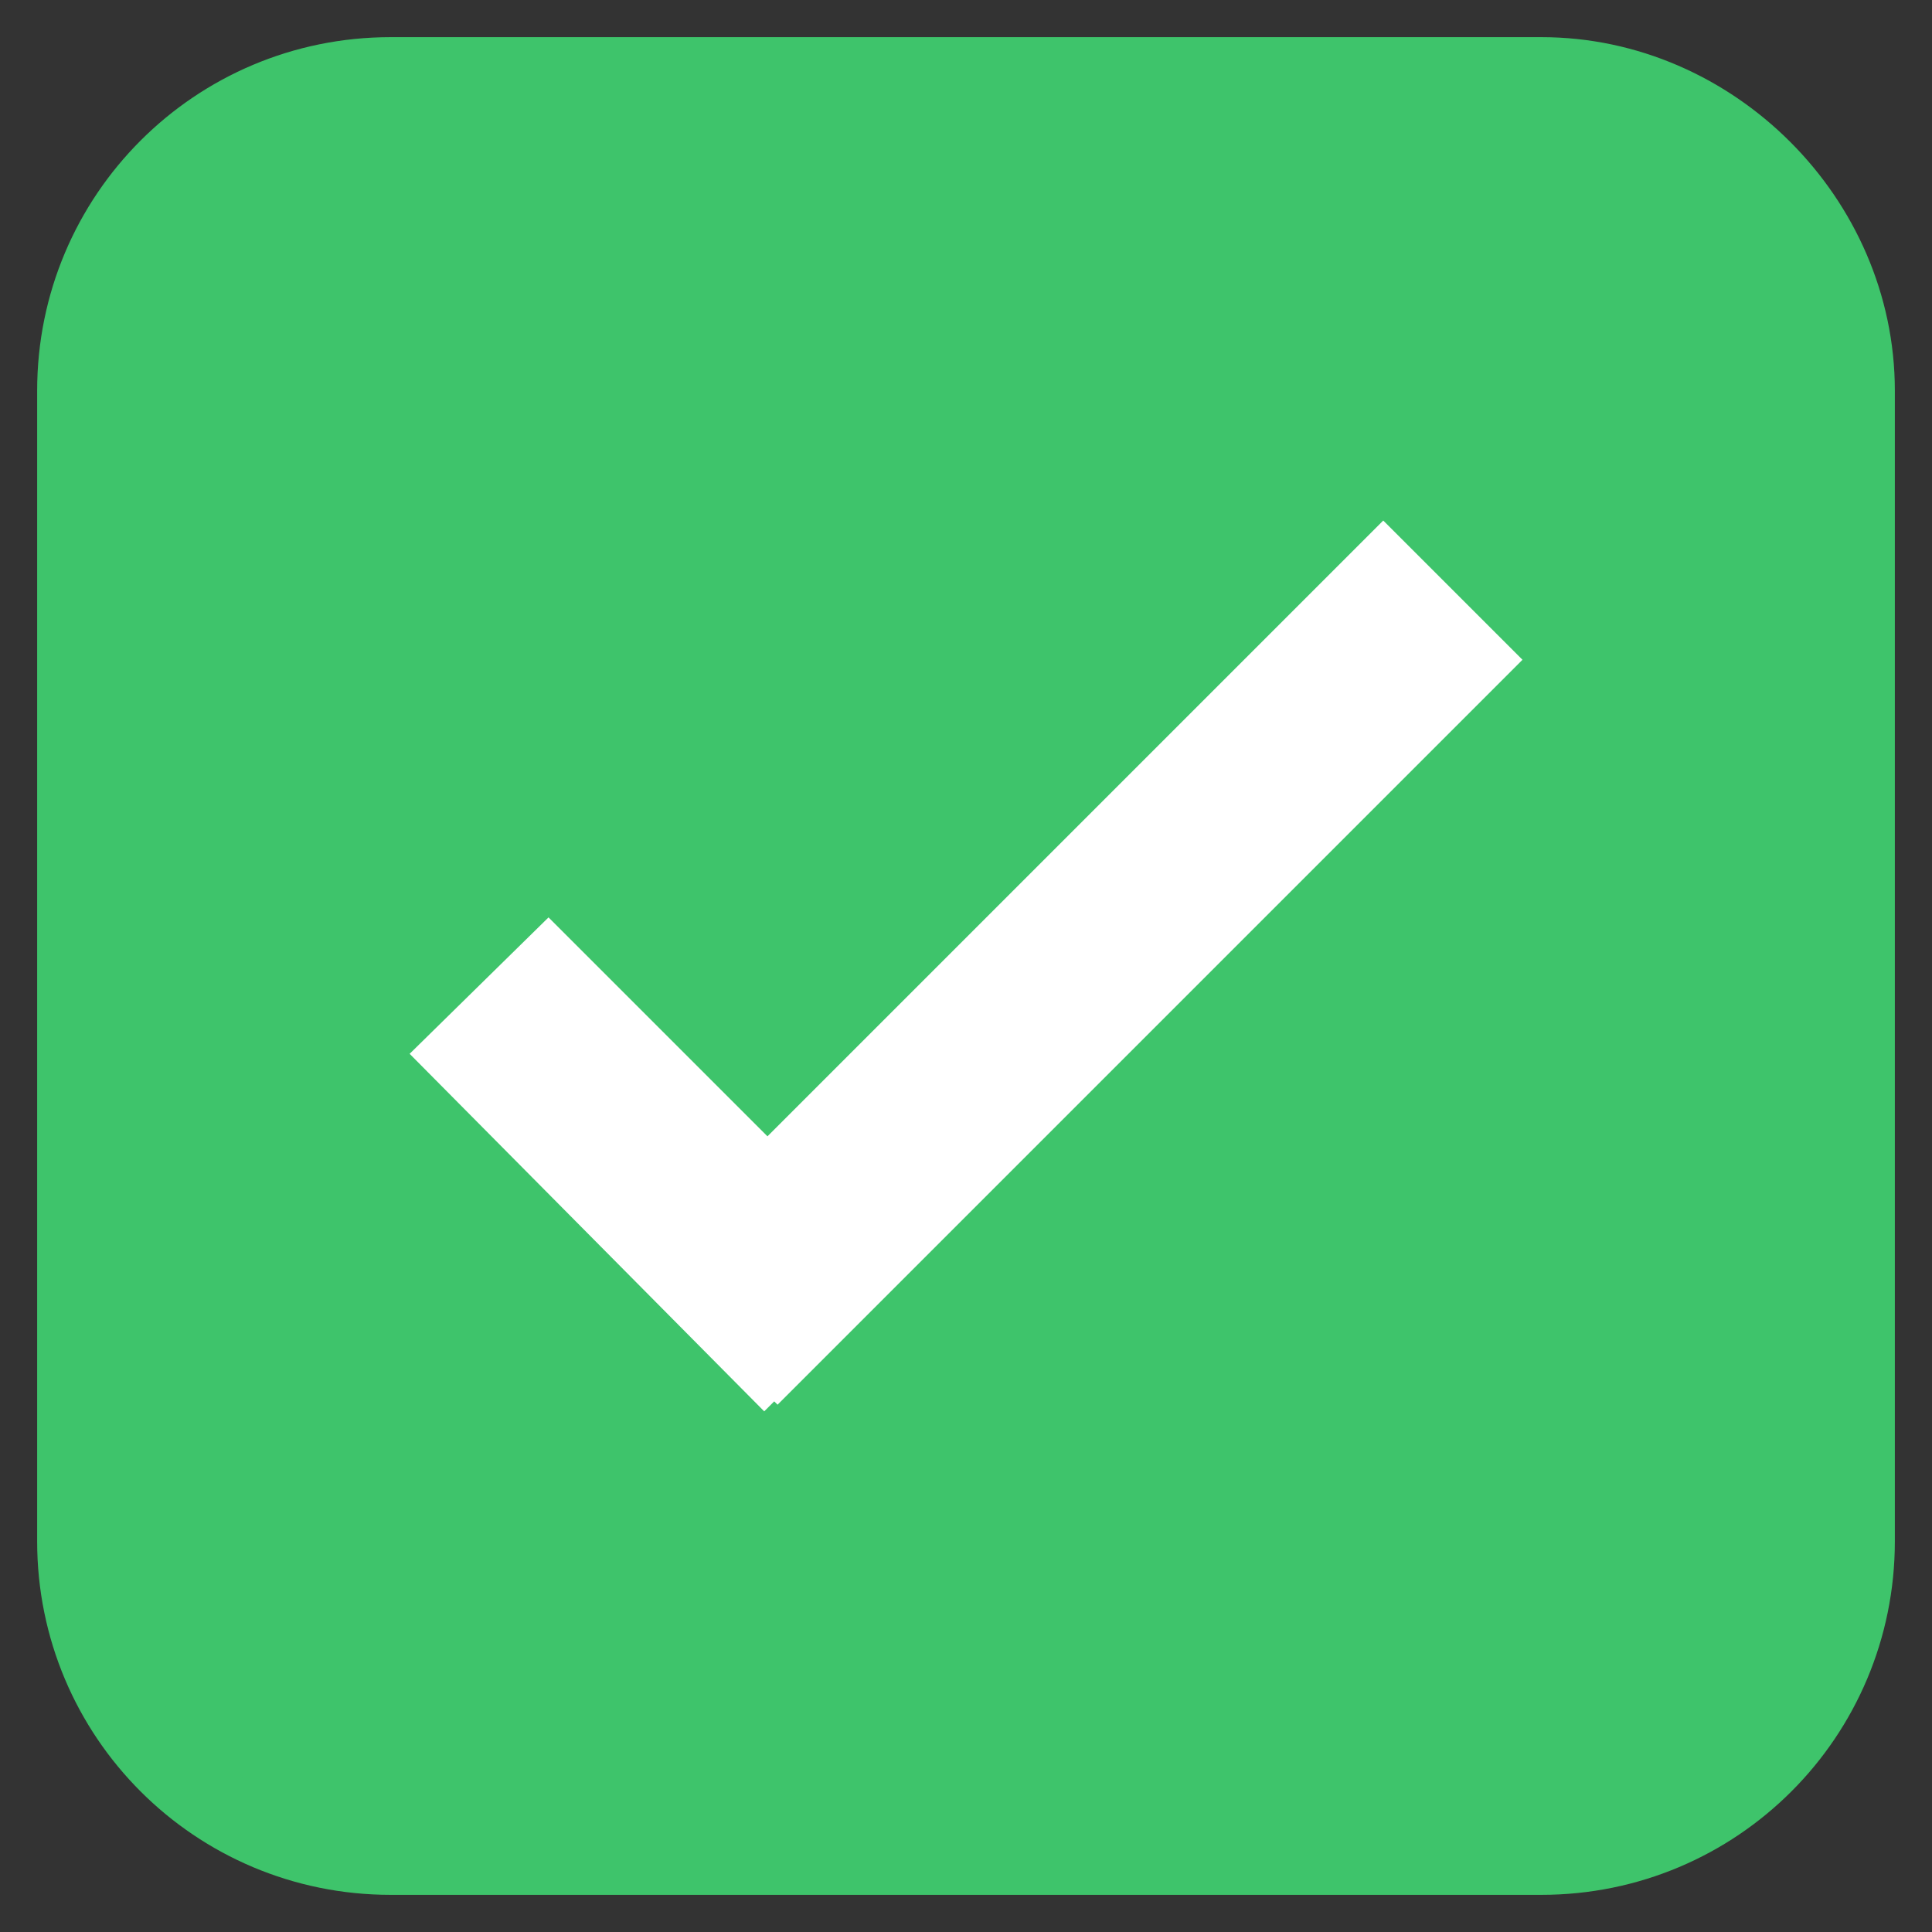
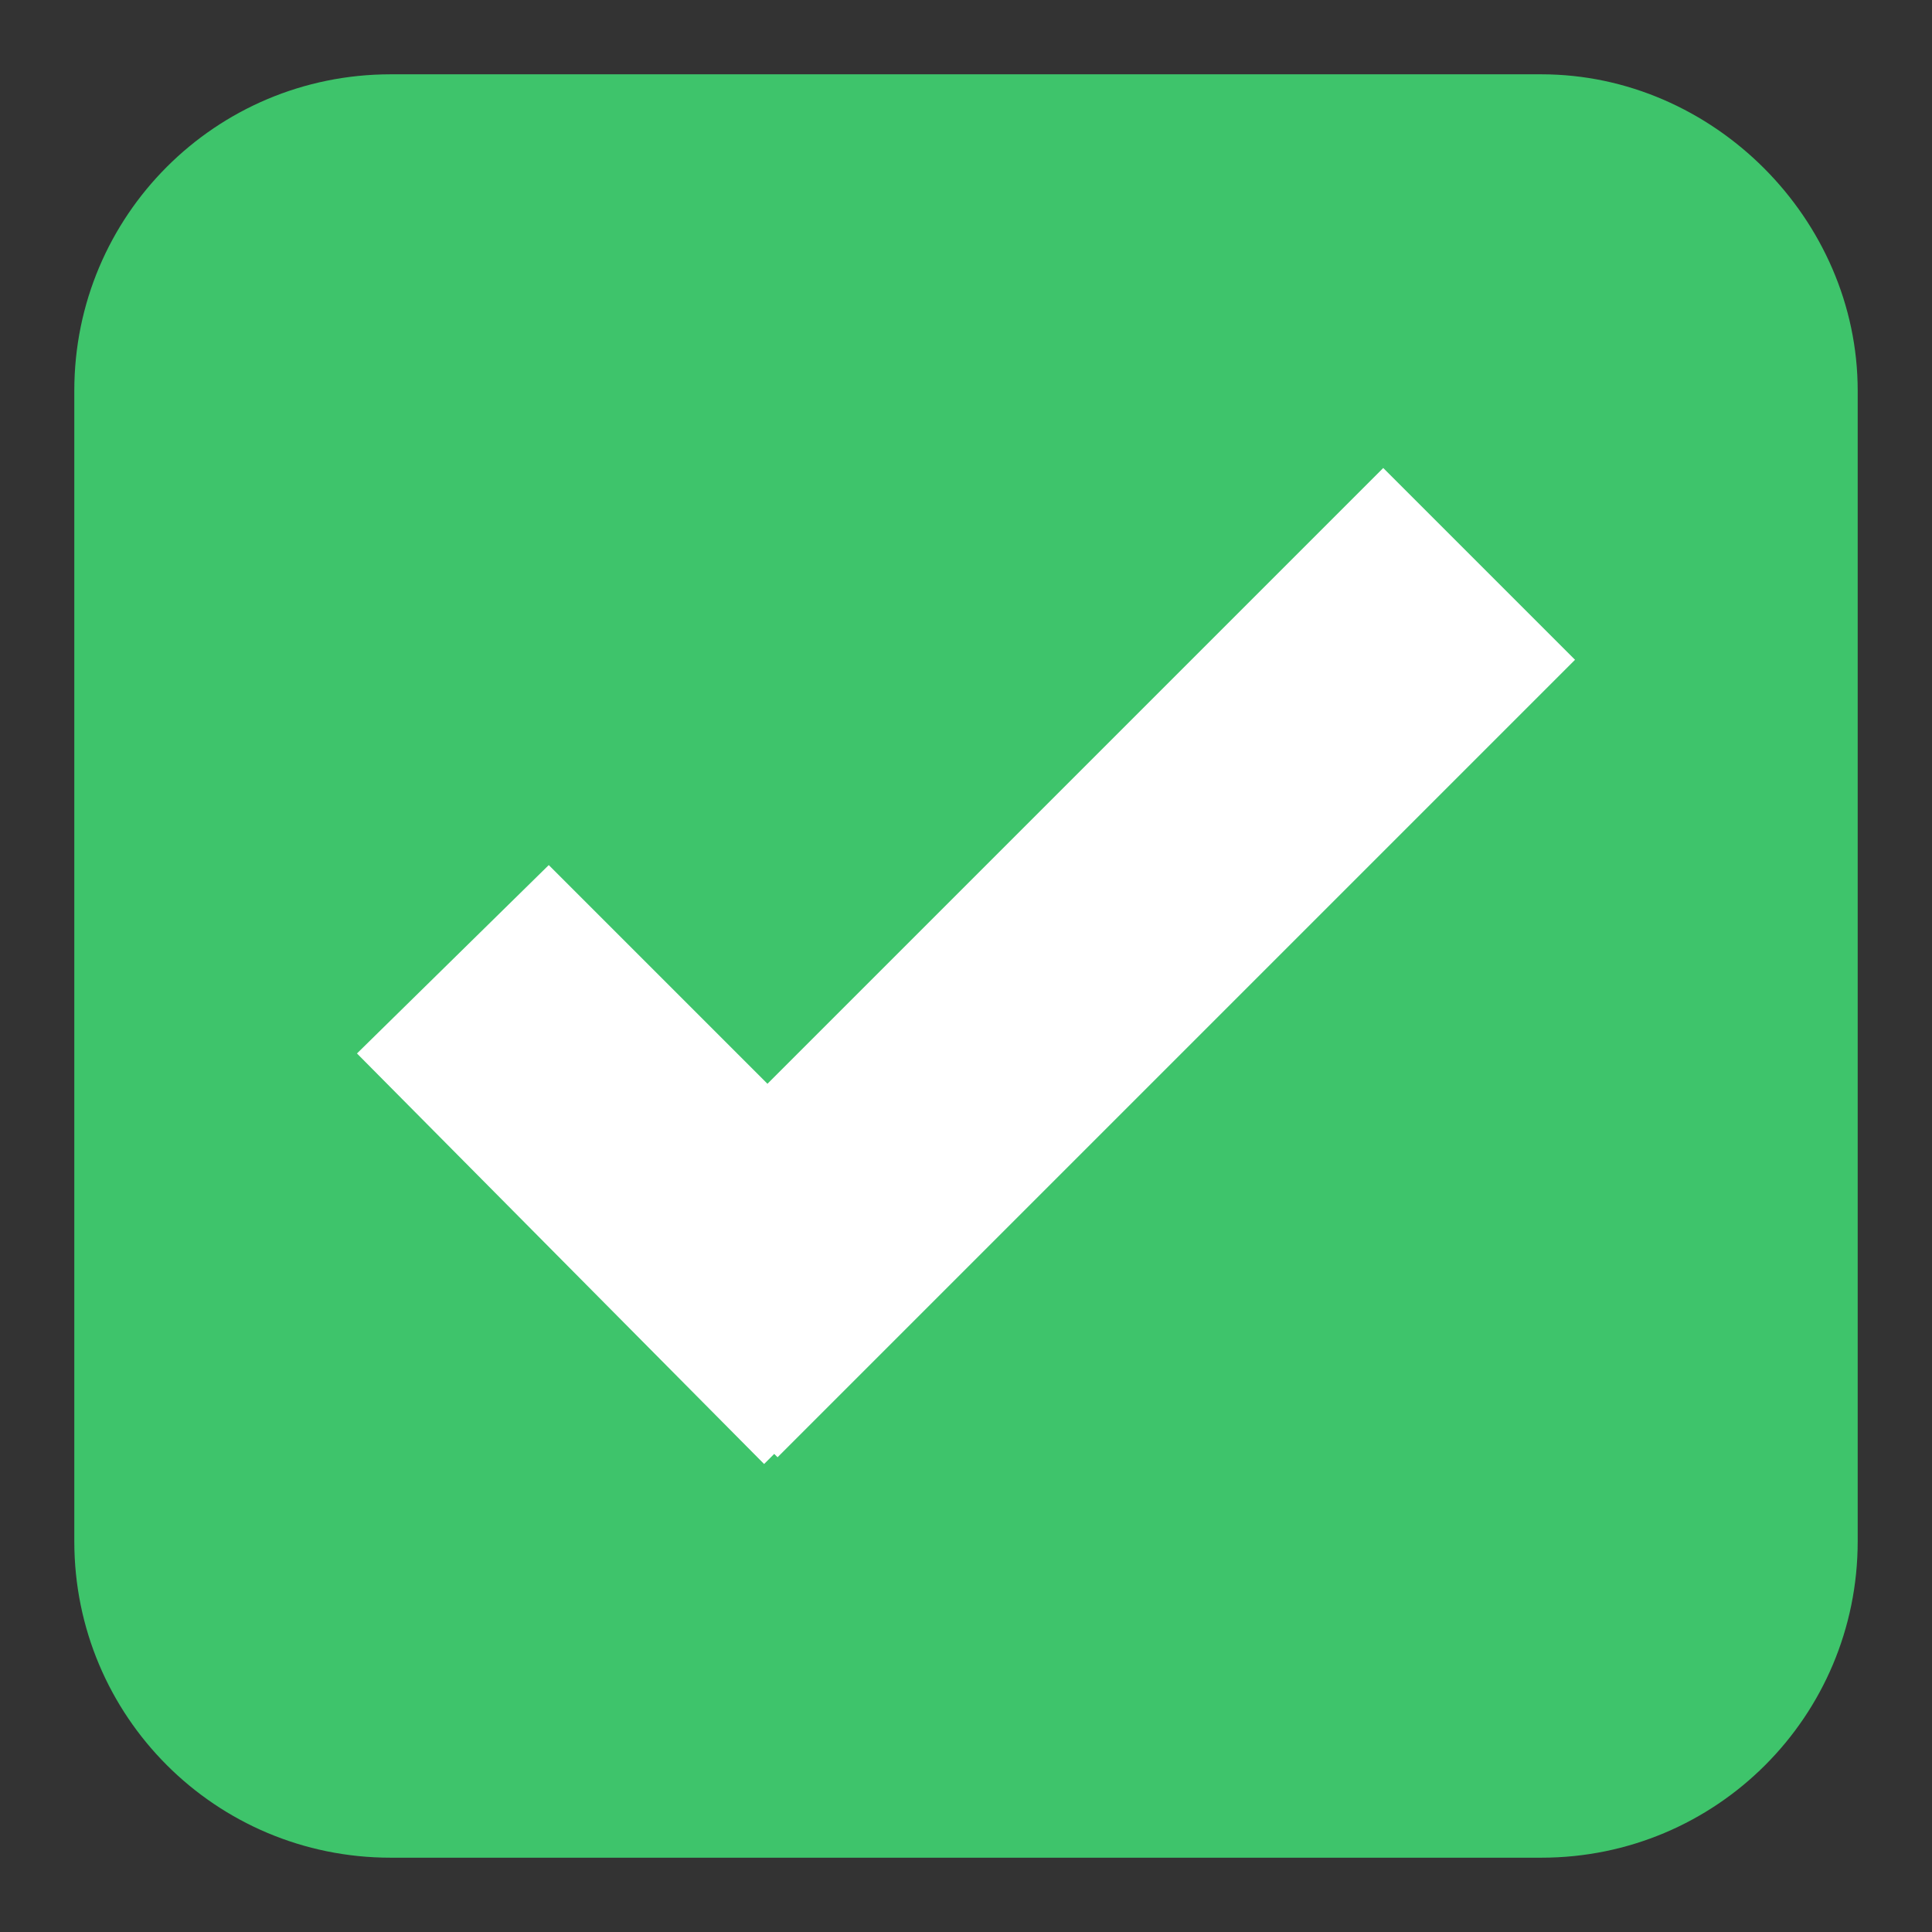
<svg xmlns="http://www.w3.org/2000/svg" width="26" height="26" viewBox="0 0 26 26" fill="none">
  <rect x="0" y="0" width="26" height="26" fill="#333333" stroke="none" />
  <path d="M3.182 3.182H22.818V22.818H3.182V3.182Z" fill="white" />
  <path d="M20.743 1H5.257C2.902 1 1 2.902 1 5.257V20.743C1 23.098 2.902 25 5.257 25H20.743C23.098 25 25 23.098 25 20.743V5.257C25 2.947 23.053 1 20.743 1ZM10.464 19.611L10.419 19.566L10.283 19.702L4.804 14.177L7.385 11.642L10.328 14.585L18.615 6.298L21.196 8.879L10.464 19.611Z" fill="#3EC46B" />
-   <path d="M3.182 3.182H22.818V22.818H3.182V3.182Z" stroke="#3EC46B" stroke-miterlimit="10" />
-   <path d="M20.743 1H5.257C2.902 1 1 2.902 1 5.257V20.743C1 23.098 2.902 25 5.257 25H20.743C23.098 25 25 23.098 25 20.743V5.257C25 2.947 23.053 1 20.743 1ZM10.464 19.611L10.419 19.566L10.283 19.702L4.804 14.177L7.385 11.642L10.328 14.585L18.615 6.298L21.196 8.879L10.464 19.611Z" stroke="#3EC46B" stroke-miterlimit="10" />
</svg>